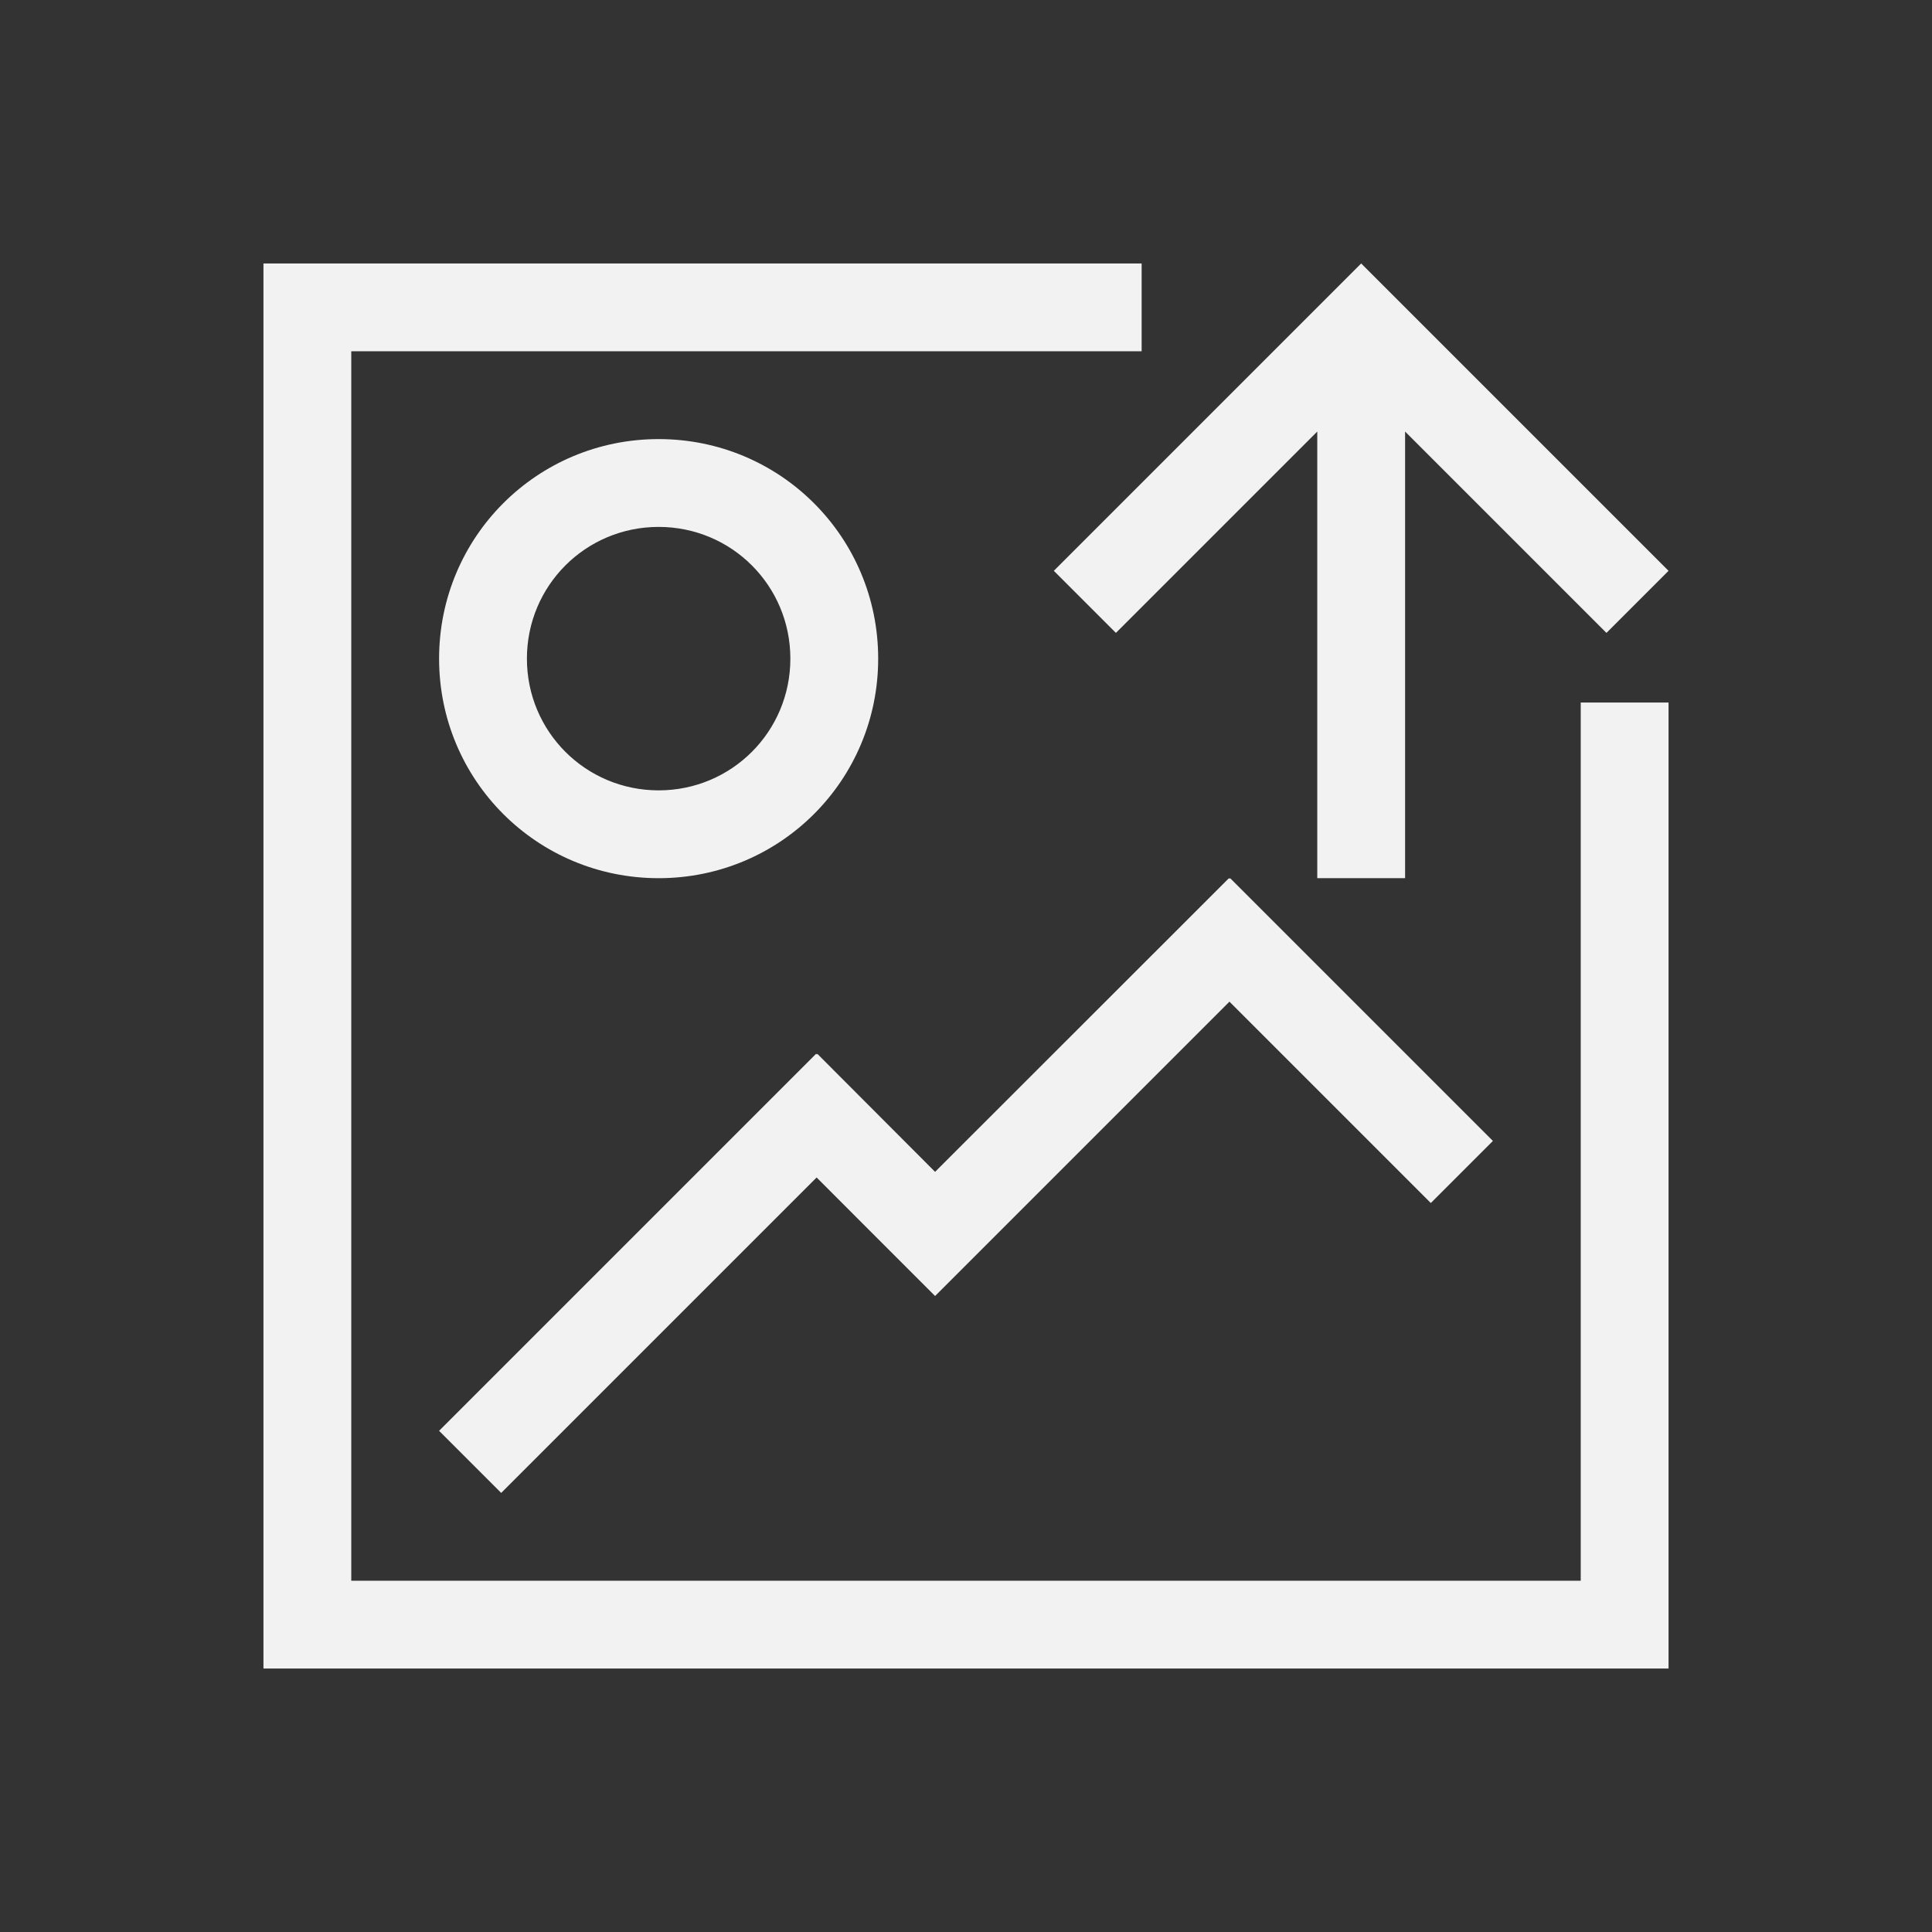
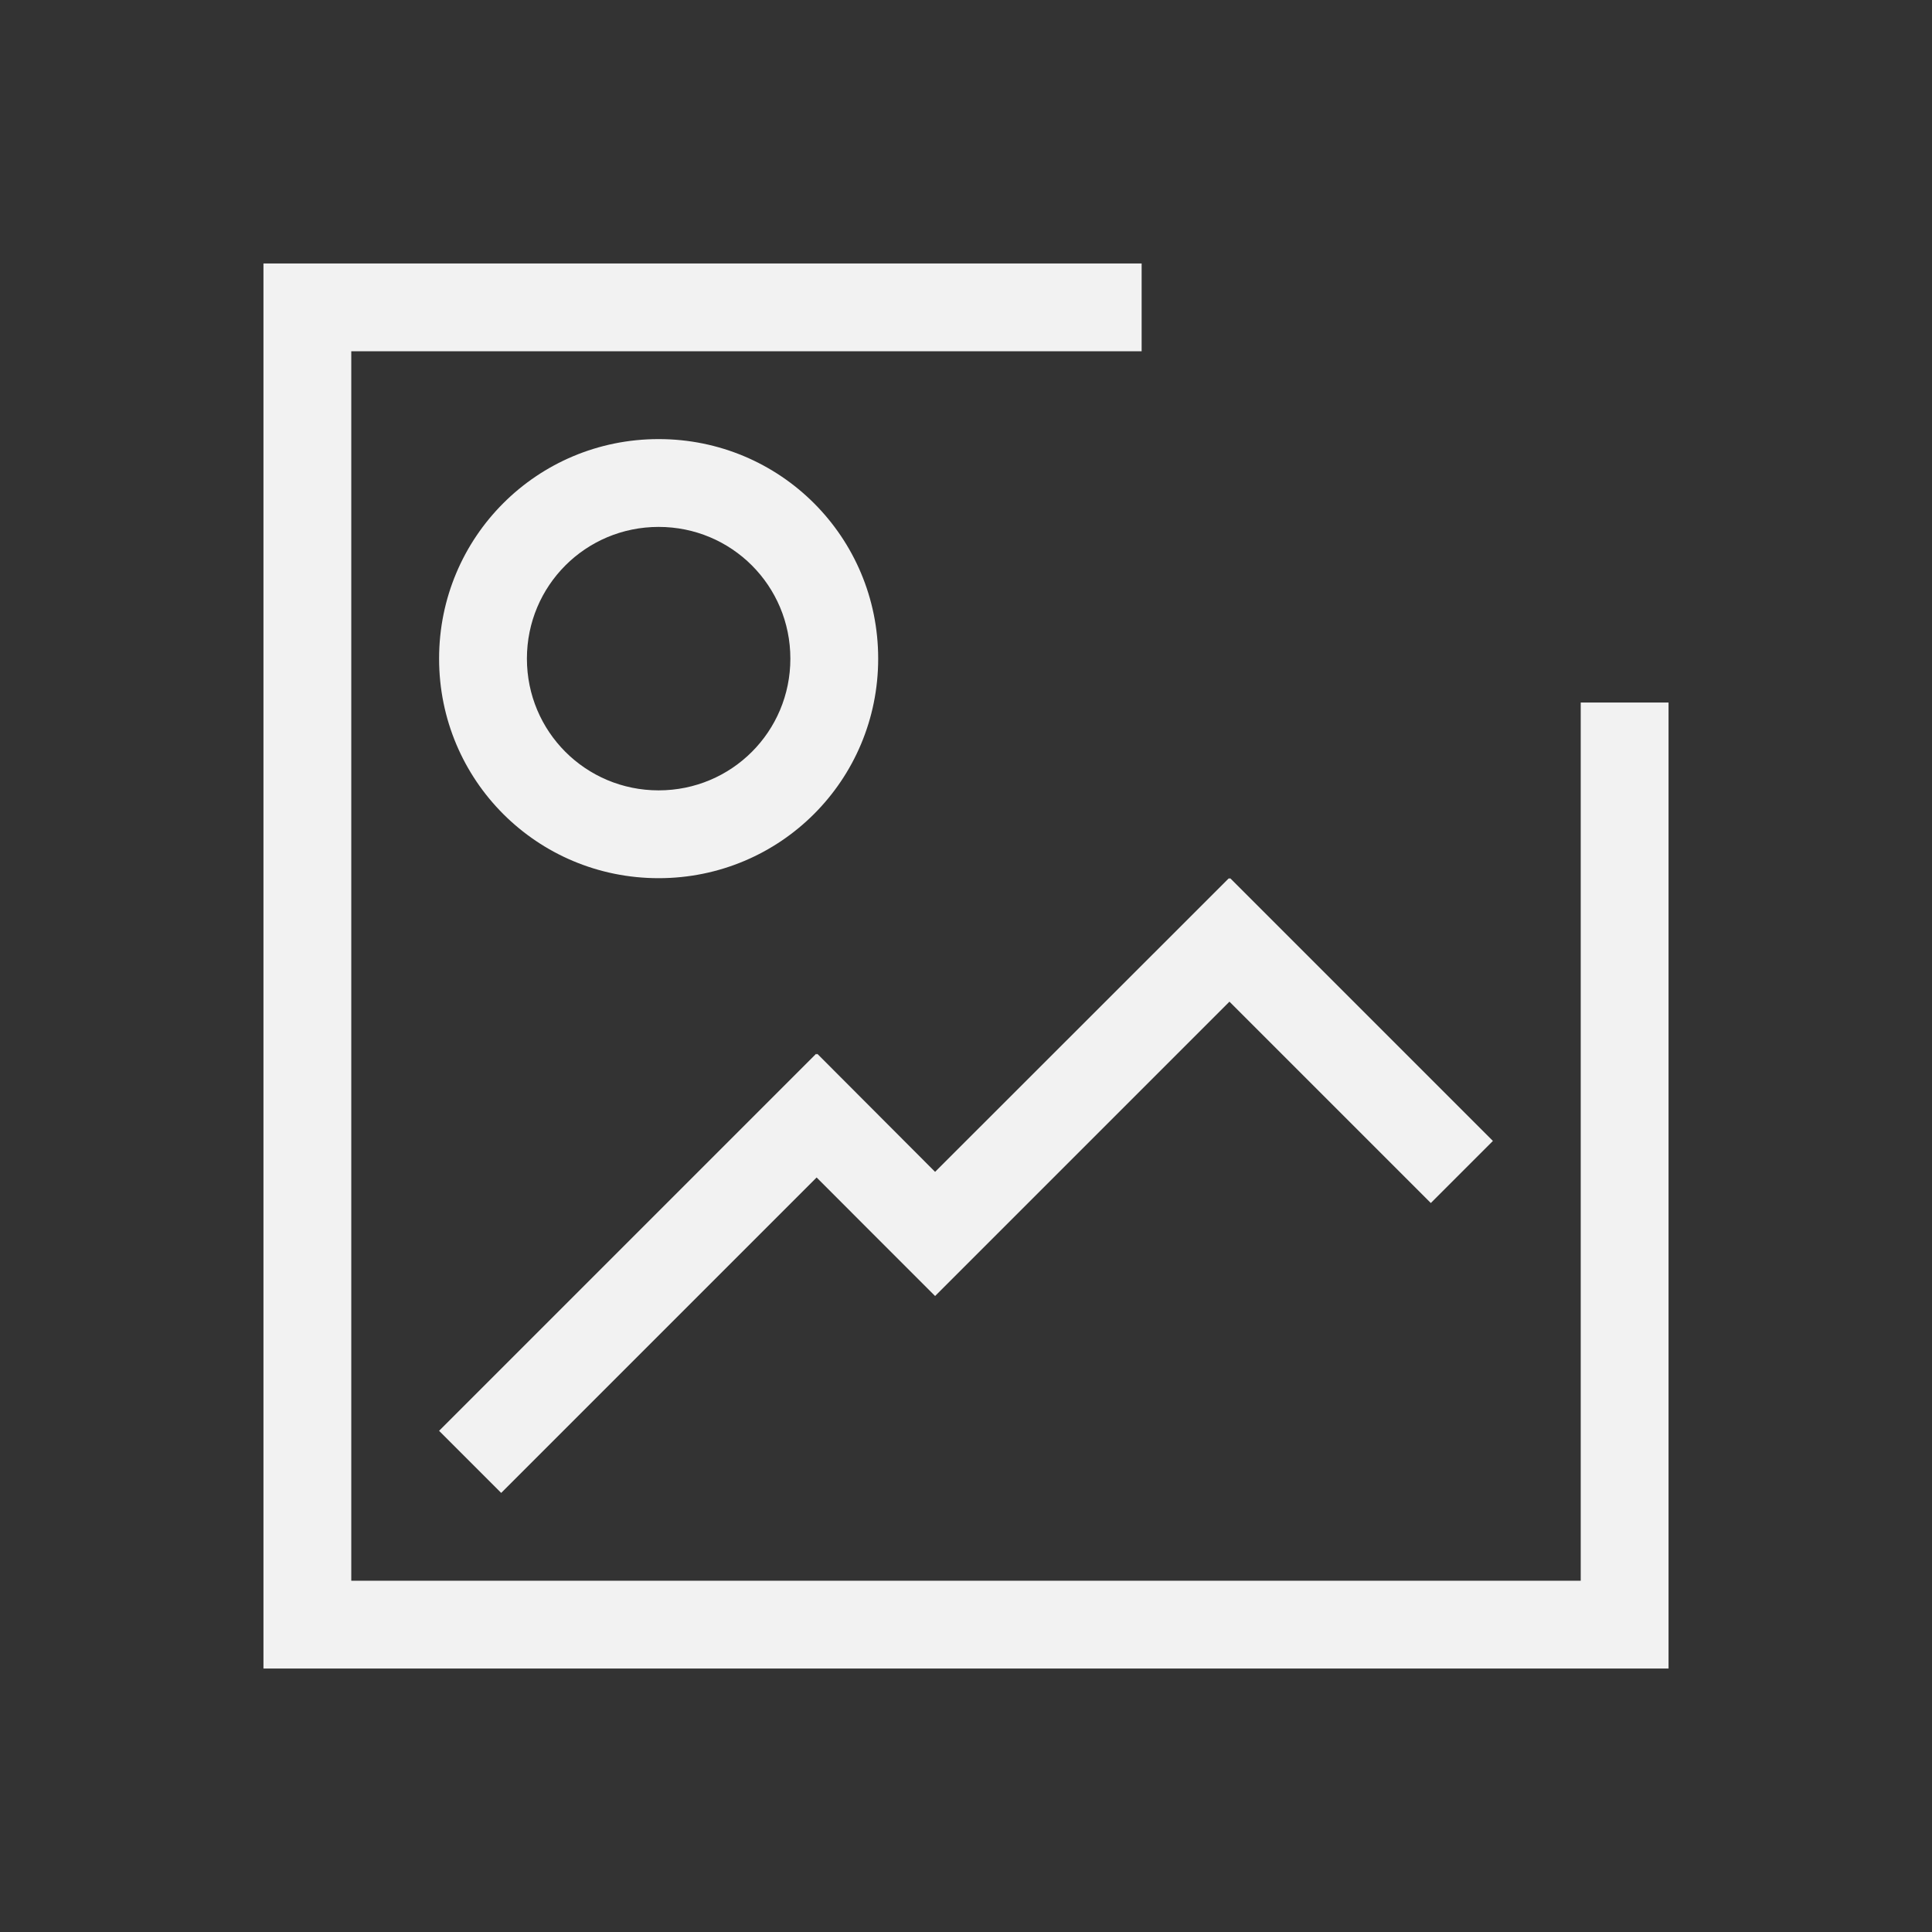
<svg xmlns="http://www.w3.org/2000/svg" xmlns:ns1="http://www.inkscape.org/namespaces/inkscape" xmlns:ns2="http://sodipodi.sourceforge.net/DTD/sodipodi-0.dtd" id="svg7384" height="22" width="22" version="1.1" ns1:version="0.91 r13725" ns2:docname="upload-media.svg" ns1:export-filename="/home/uri/Descargas/NITRUX-KDE/NITRUX-KDE/16x16/actions/view-preview.png" ns1:export-xdpi="30" ns1:export-ydpi="30">
  <rect width="100%" height="100%" fill="#333333" stroke="none" />
  <defs id="defs9" />
  <ns2:namedview pagecolor="#ffffff" bordercolor="#666666" borderopacity="1" objecttolerance="10" gridtolerance="10" guidetolerance="10" ns1:pageopacity="0" ns1:pageshadow="2" ns1:window-width="1366" ns1:window-height="709" id="namedview7" showgrid="true" ns1:zoom="8.2500001" ns1:cx="8.8830586" ns1:cy="13.867942" ns1:window-x="-4" ns1:window-y="0" ns1:window-maximized="1" ns1:current-layer="svg7384" ns1:showpageshadow="false" borderlayer="true" ns1:snap-bbox="true" ns1:object-nodes="true" showguides="false">
    <ns2:guide position="2,20" orientation="18,0" id="guide4064" />
    <ns2:guide position="2,2" orientation="0,18" id="guide4066" />
    <ns2:guide position="20,2" orientation="-18,0" id="guide4068" />
    <ns2:guide position="20,20" orientation="0,-18" id="guide4070" />
    <ns2:guide position="3,19" orientation="16,0" id="guide4072" />
    <ns2:guide position="3,3" orientation="0,16" id="guide4074" />
    <ns2:guide position="19,3" orientation="-16,0" id="guide4076" />
    <ns2:guide position="2.486,4" orientation="0,-16" id="guide4078" />
    <ns1:grid type="xygrid" id="grid4080" />
    <ns2:guide position="5,17" orientation="12,0" id="guide4089" />
    <ns2:guide position="5,5" orientation="0,12" id="guide4091" />
    <ns2:guide position="17,5" orientation="-12,0" id="guide4093" />
    <ns2:guide position="17,17" orientation="0,-12" id="guide4095" />
    <ns2:guide position="5,10" orientation="5,0" id="guide4127" />
    <ns2:guide position="5,5" orientation="0,5" id="guide4129" />
    <ns2:guide position="10,5" orientation="-5,0" id="guide4131" />
    <ns2:guide position="10,10" orientation="0,-5" id="guide4133" />
    <ns2:guide position="10,12" orientation="7,0" id="guide4135" />
    <ns2:guide position="10,5" orientation="0,7" id="guide4137" />
    <ns2:guide position="17,5" orientation="-7,0" id="guide4139" />
    <ns2:guide position="15,12" orientation="0,-7" id="guide4141" />
    <ns2:guide position="5,17" orientation="5,0" id="guide4147" />
    <ns2:guide position="5,12" orientation="0,5" id="guide4149" />
    <ns2:guide position="10,12" orientation="-5,0" id="guide4151" />
    <ns2:guide position="10,17" orientation="0,-5" id="guide4153" />
    <ns2:guide position="7.7,5.707" orientation="0.707,0.707" id="guide4175" />
    <ns2:guide position="8.407,5" orientation="-6.293,6.293" id="guide4177" />
    <ns2:guide position="13.993,12" orientation="6.293,-6.293" id="guide4181" />
    <ns2:guide position="9.307,10" orientation="0.707,-0.707" id="guide4188" />
    <ns2:guide position="8.6,9.293" orientation="2.051,2.049" id="guide4190" />
    <ns2:guide position="11.355,7.949" orientation="-2.051,-2.049" id="guide4194" />
    <ns2:guide position="20.3,5.707" orientation="0.707,-0.707" id="guide4203" />
    <ns2:guide position="19.593,5" orientation="-6.293,-6.293" id="guide4205" />
    <ns2:guide position="14.007,12" orientation="6.293,6.293" id="guide4209" />
  </ns2:namedview>
  <title id="title9167">Gnome Symbolic Icon Theme</title>
  <path style="fill:#f2f2f2;fill-opacity:1;stroke:none" d="M 3,3 3,19 19,19 19,8 18,8 18,18 4,18 4,4 13,4 13,3 Z M 7.5,5 C 6.115,5 5,6.115 5,7.5 5,8.885 6.115,10 7.5,10 8.885,10 10,8.885 10,7.5 10,6.115 8.885,5 7.5,5 Z m 0,1 C 8.331,6 9,6.669 9,7.5 9,8.331 8.331,9 7.5,9 6.669,9 6,8.331 6,7.5 6,6.669 6.669,6 7.5,6 Z m 6.494,4 -3.346,3.344 L 9.307,12 9.301,12.008 9.293,12 5,16.293 5.707,17 9.299,13.408 9.941,14.051 10.648,14.758 11.355,14.051 14,11.406 16.293,13.699 17,12.992 14.008,10 14,10.008 Z" id="rect4082" ns1:connector-curvature="0" ns2:nodetypes="cccccccccccssssssssssccccccccccccccccc" />
-   <path style="fill:#f2f2f2;fill-opacity:1;stroke:none" d="m 12,6.5 2.793,-2.793 0.707,-0.707 0.707,0.707 L 19,6.5 18.293,7.207 16,4.914 16,10 l -1,0 0,-0.793 0,-4.293 -2.293,2.293 L 12,6.5 Z" id="rect4292-1" ns1:connector-curvature="0" />
</svg>